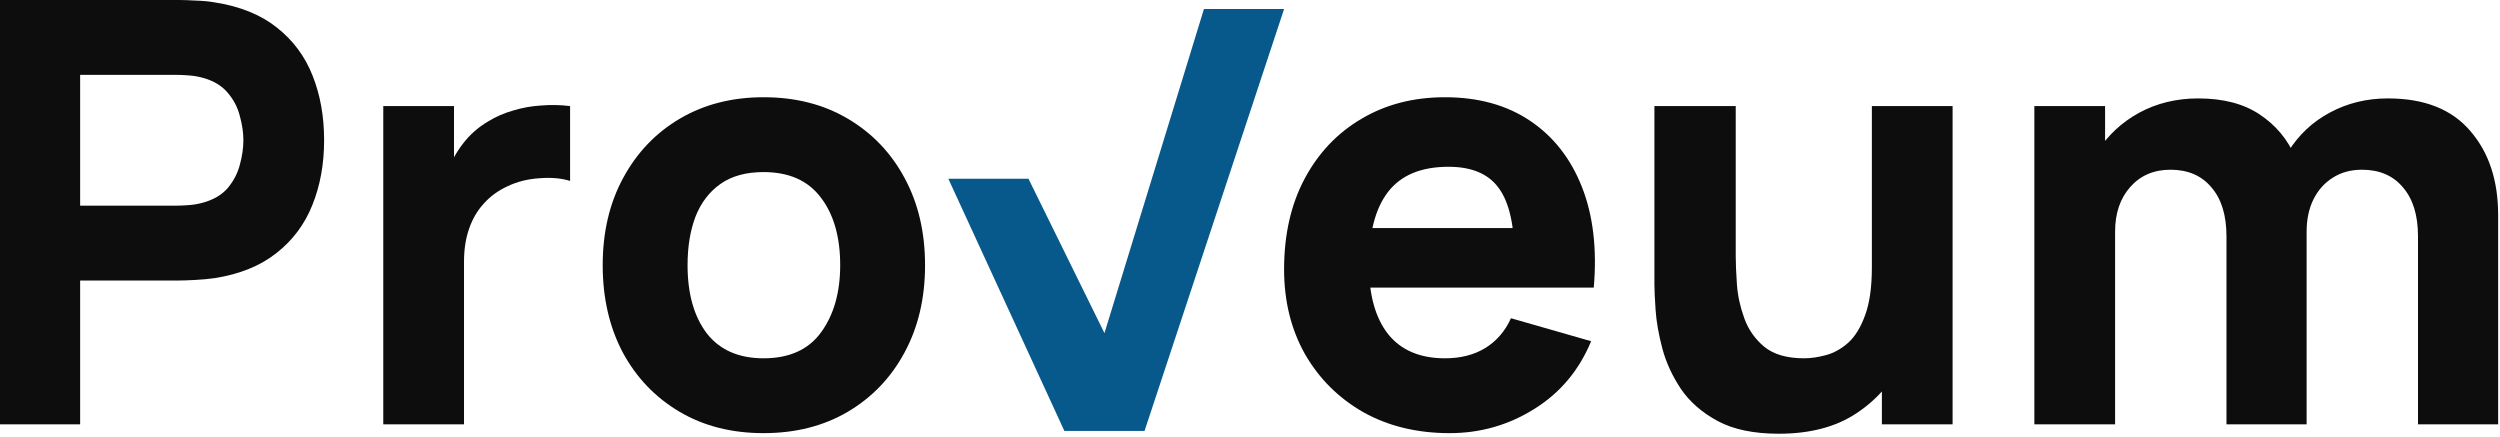
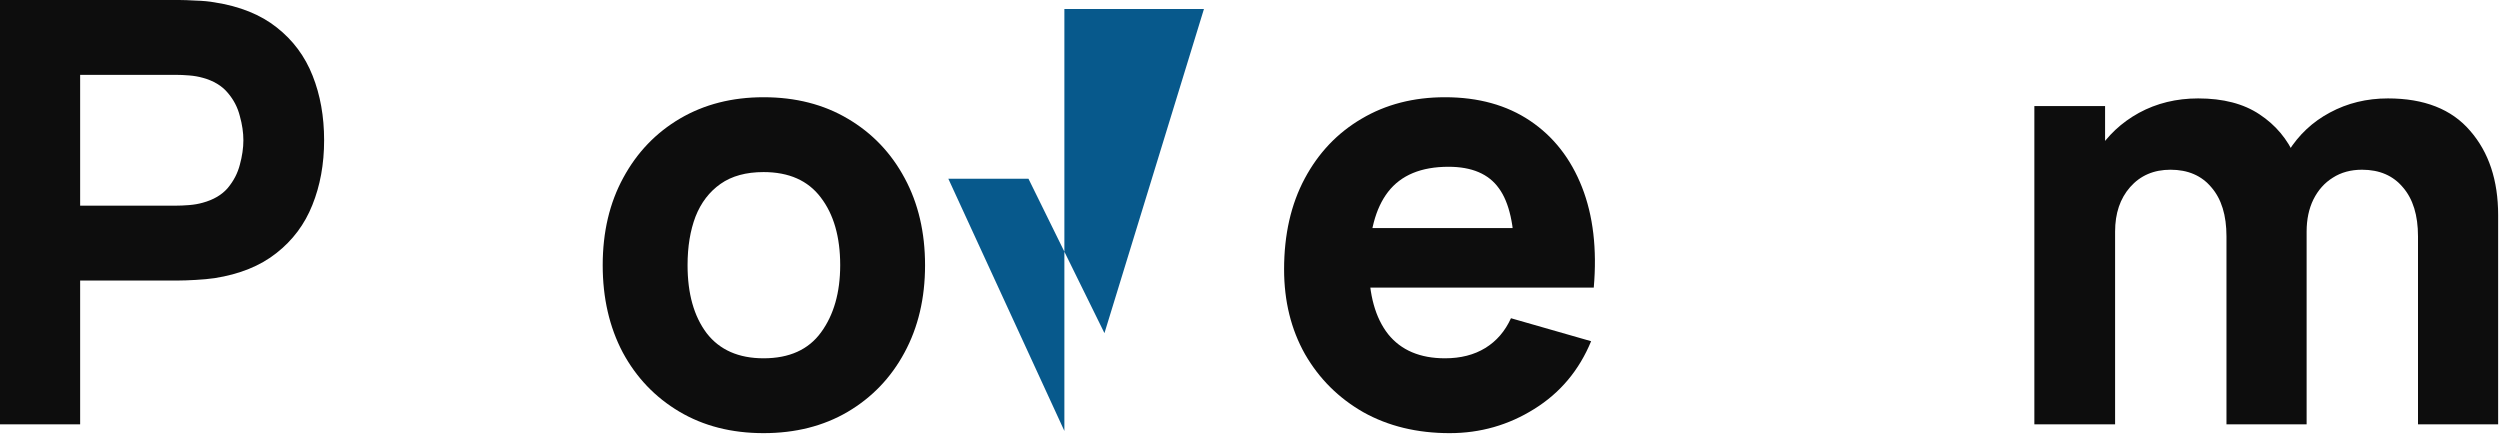
<svg xmlns="http://www.w3.org/2000/svg" width="555" height="97" viewBox="0 0 555 97" fill="none">
  <path d="M0 94.195V0H39.771C40.687 0 41.908 0.044 43.434 0.131C45.004 0.174 46.4 0.305 47.621 0.523C53.246 1.395 57.847 3.249 61.423 6.083C65.042 8.918 67.703 12.494 69.403 16.811C71.104 21.085 71.954 25.86 71.954 31.137C71.954 36.413 71.082 41.21 69.338 45.528C67.637 49.801 64.977 53.355 61.357 56.19C57.782 59.024 53.203 60.878 47.621 61.75C46.4 61.924 45.004 62.055 43.434 62.142C41.864 62.23 40.643 62.273 39.771 62.273H17.792V94.195H0ZM17.792 45.658H38.986C39.902 45.658 40.905 45.615 41.995 45.528C43.085 45.44 44.088 45.266 45.004 45.004C47.403 44.35 49.256 43.26 50.564 41.733C51.873 40.164 52.767 38.441 53.246 36.566C53.77 34.647 54.031 32.837 54.031 31.137C54.031 29.436 53.77 27.648 53.246 25.773C52.767 23.854 51.873 22.131 50.564 20.605C49.256 19.035 47.403 17.923 45.004 17.269C44.088 17.007 43.085 16.833 41.995 16.746C40.905 16.659 39.902 16.615 38.986 16.615H17.792V45.658Z" fill="#0D0D0D" />
-   <path d="M85.088 94.195V23.549H100.787V40.818L99.086 38.594C100.002 36.152 101.223 33.928 102.75 31.922C104.276 29.916 106.151 28.258 108.375 26.95C110.076 25.904 111.929 25.097 113.935 24.53C115.941 23.919 118.013 23.549 120.149 23.418C122.286 23.243 124.423 23.287 126.56 23.549V40.164C124.598 39.553 122.308 39.357 119.692 39.575C117.119 39.749 114.786 40.338 112.692 41.341C110.599 42.3 108.833 43.587 107.394 45.2C105.955 46.77 104.865 48.645 104.123 50.826C103.382 52.963 103.011 55.383 103.011 58.087V94.195H85.088Z" fill="#0D0D0D" />
  <path d="M169.516 96.157C162.408 96.157 156.172 94.565 150.808 91.382C145.444 88.199 141.257 83.816 138.248 78.234C135.283 72.609 133.8 66.154 133.8 58.872C133.8 51.502 135.327 45.026 138.379 39.444C141.432 33.819 145.64 29.436 151.004 26.296C156.368 23.156 162.538 21.586 169.516 21.586C176.624 21.586 182.86 23.178 188.224 26.361C193.631 29.545 197.84 33.949 200.849 39.575C203.858 45.157 205.362 51.589 205.362 58.872C205.362 66.198 203.836 72.674 200.783 78.299C197.774 83.881 193.566 88.264 188.159 91.447C182.795 94.587 176.58 96.157 169.516 96.157ZM169.516 79.542C175.229 79.542 179.48 77.624 182.271 73.786C185.106 69.905 186.523 64.933 186.523 58.872C186.523 52.592 185.084 47.577 182.206 43.827C179.371 40.076 175.141 38.201 169.516 38.201C165.635 38.201 162.451 39.073 159.966 40.818C157.48 42.562 155.626 44.982 154.405 48.079C153.228 51.175 152.639 54.773 152.639 58.872C152.639 65.195 154.057 70.232 156.891 73.982C159.769 77.689 163.978 79.542 169.516 79.542Z" fill="#0D0D0D" />
  <path d="M321.83 96.157C314.591 96.157 308.202 94.609 302.664 91.513C297.169 88.373 292.852 84.078 289.712 78.626C286.616 73.132 285.068 66.852 285.068 59.788C285.068 52.069 286.594 45.353 289.647 39.64C292.699 33.928 296.908 29.501 302.272 26.361C307.635 23.178 313.806 21.586 320.783 21.586C328.197 21.586 334.498 23.331 339.688 26.819C344.877 30.308 348.715 35.214 351.201 41.537C353.686 47.861 354.558 55.296 353.817 63.843H336.221V57.302C336.221 50.106 335.065 44.939 332.754 41.799C330.486 38.615 326.758 37.024 321.568 37.024C315.507 37.024 311.037 38.877 308.159 42.584C305.324 46.247 303.907 51.676 303.907 58.872C303.907 65.457 305.324 70.559 308.159 74.178C311.037 77.754 315.245 79.542 320.783 79.542C324.272 79.542 327.259 78.779 329.745 77.253C332.231 75.727 334.128 73.524 335.436 70.646L353.228 75.748C350.568 82.202 346.36 87.217 340.604 90.793C334.891 94.369 328.633 96.157 321.83 96.157ZM298.412 63.843V50.63H345.248V63.843H298.412Z" fill="#0D0D0D" />
-   <path d="M394.883 96.288C389.345 96.288 384.831 95.35 381.343 93.475C377.854 91.6 375.128 89.223 373.166 86.345C371.247 83.467 369.874 80.48 369.045 77.384C368.216 74.244 367.715 71.387 367.541 68.814C367.366 66.242 367.279 64.366 367.279 63.189V23.549H385.333V56.909C385.333 58.523 385.42 60.594 385.594 63.124C385.769 65.609 386.314 68.117 387.23 70.646C388.146 73.175 389.628 75.29 391.678 76.991C393.771 78.692 396.715 79.542 400.509 79.542C402.035 79.542 403.67 79.302 405.415 78.823C407.159 78.343 408.794 77.427 410.321 76.075C411.847 74.68 413.09 72.652 414.049 69.992C415.052 67.288 415.554 63.756 415.554 59.395L425.758 64.236C425.758 69.817 424.624 75.051 422.357 79.935C420.089 84.819 416.666 88.766 412.087 91.775C407.551 94.784 401.817 96.288 394.883 96.288ZM417.778 94.195V70.777H415.554V23.549H433.477V94.195H417.778Z" fill="#0D0D0D" />
  <path d="M536.796 94.195V52.461C536.796 47.795 535.684 44.176 533.46 41.603C531.279 38.986 528.248 37.678 524.367 37.678C521.882 37.678 519.723 38.267 517.891 39.444C516.06 40.578 514.621 42.191 513.574 44.285C512.571 46.334 512.07 48.711 512.07 51.415L504.612 46.443C504.612 41.603 505.746 37.329 508.014 33.622C510.325 29.916 513.4 27.037 517.237 24.988C521.118 22.895 525.414 21.848 530.124 21.848C538.191 21.848 544.275 24.246 548.374 29.043C552.517 33.797 554.588 40.033 554.588 47.752V94.195H536.796ZM451.628 94.195V23.549H467.327V46.967H469.551V94.195H451.628ZM494.277 94.195V52.461C494.277 47.795 493.165 44.176 490.941 41.603C488.761 38.986 485.73 37.678 481.849 37.678C478.142 37.678 475.155 38.964 472.887 41.537C470.663 44.067 469.551 47.359 469.551 51.415L462.094 46.182C462.094 41.559 463.25 37.416 465.561 33.753C467.872 30.09 470.968 27.19 474.85 25.053C478.774 22.916 483.157 21.848 487.998 21.848C493.536 21.848 498.071 23.025 501.603 25.38C505.179 27.735 507.818 30.875 509.518 34.8C511.219 38.724 512.07 43.042 512.07 47.752V94.195H494.277Z" fill="#0D0D0D" />
-   <path d="M236.292 95.671L210.528 39.678H228.32L245.189 73.954L267.276 2H285.068L254.085 95.671H236.292Z" fill="#07598C" />
+   <path d="M236.292 95.671L210.528 39.678H228.32L245.189 73.954L267.276 2H285.068H236.292Z" fill="#07598C" />
</svg>